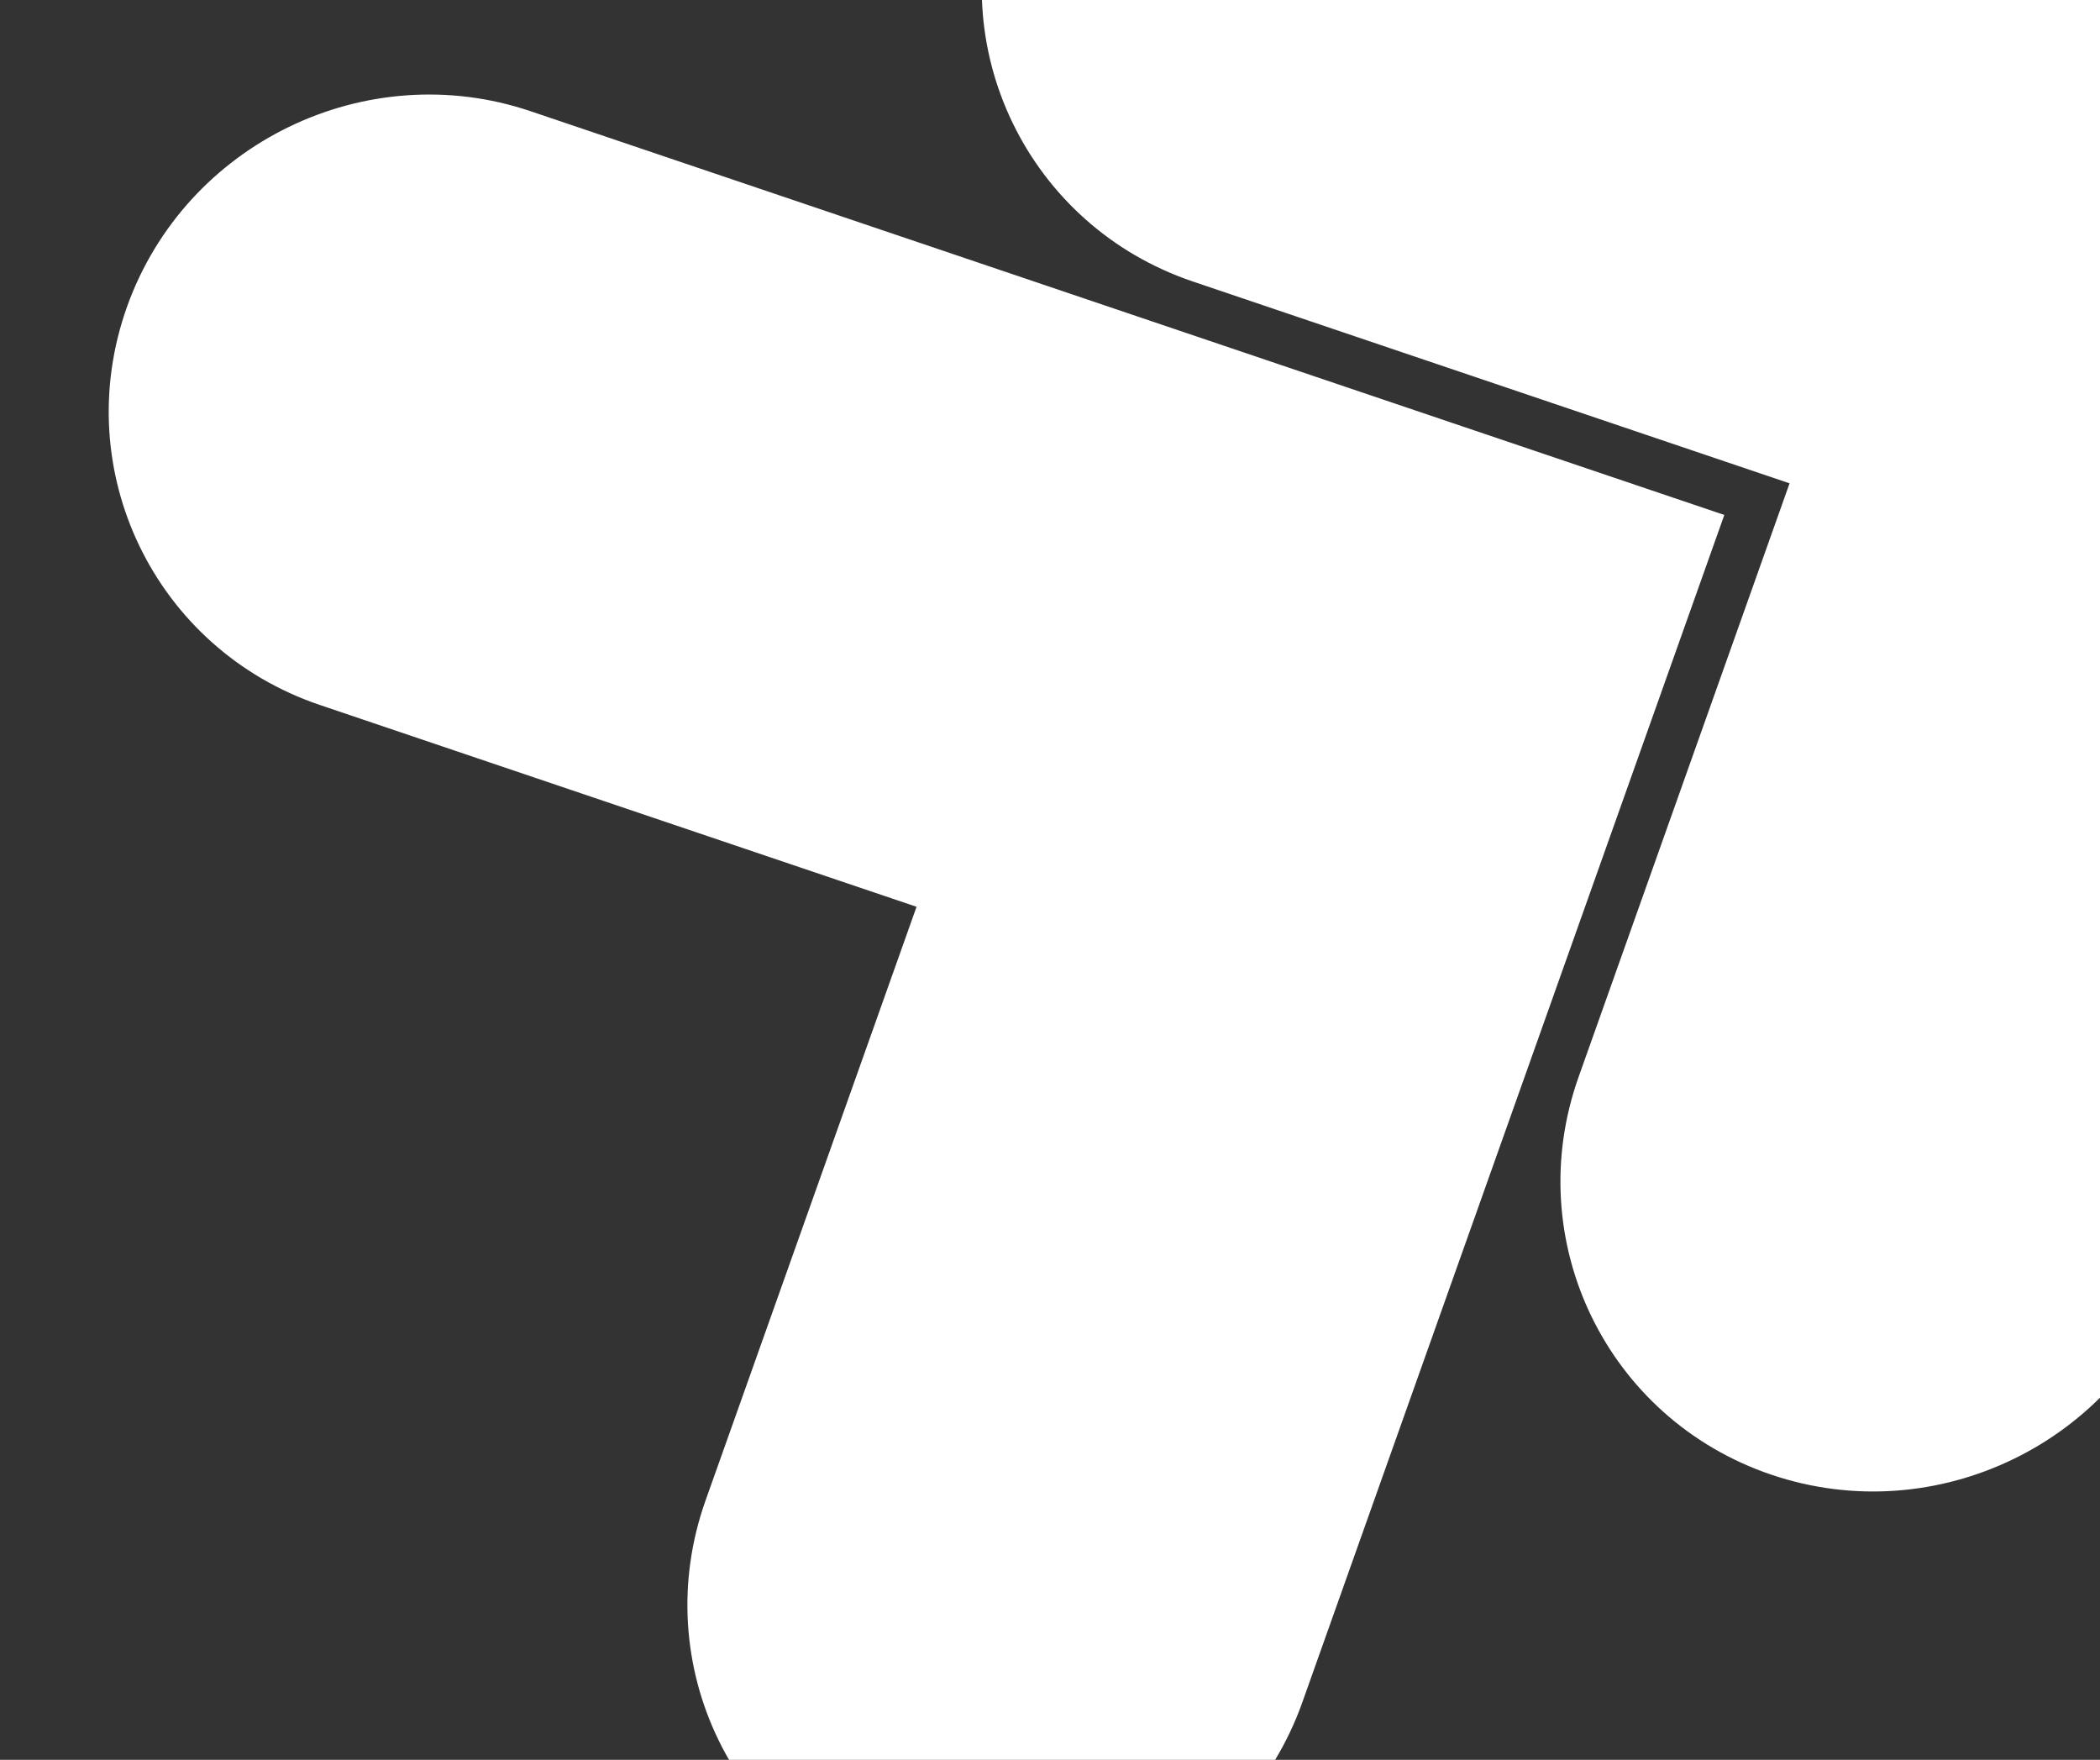
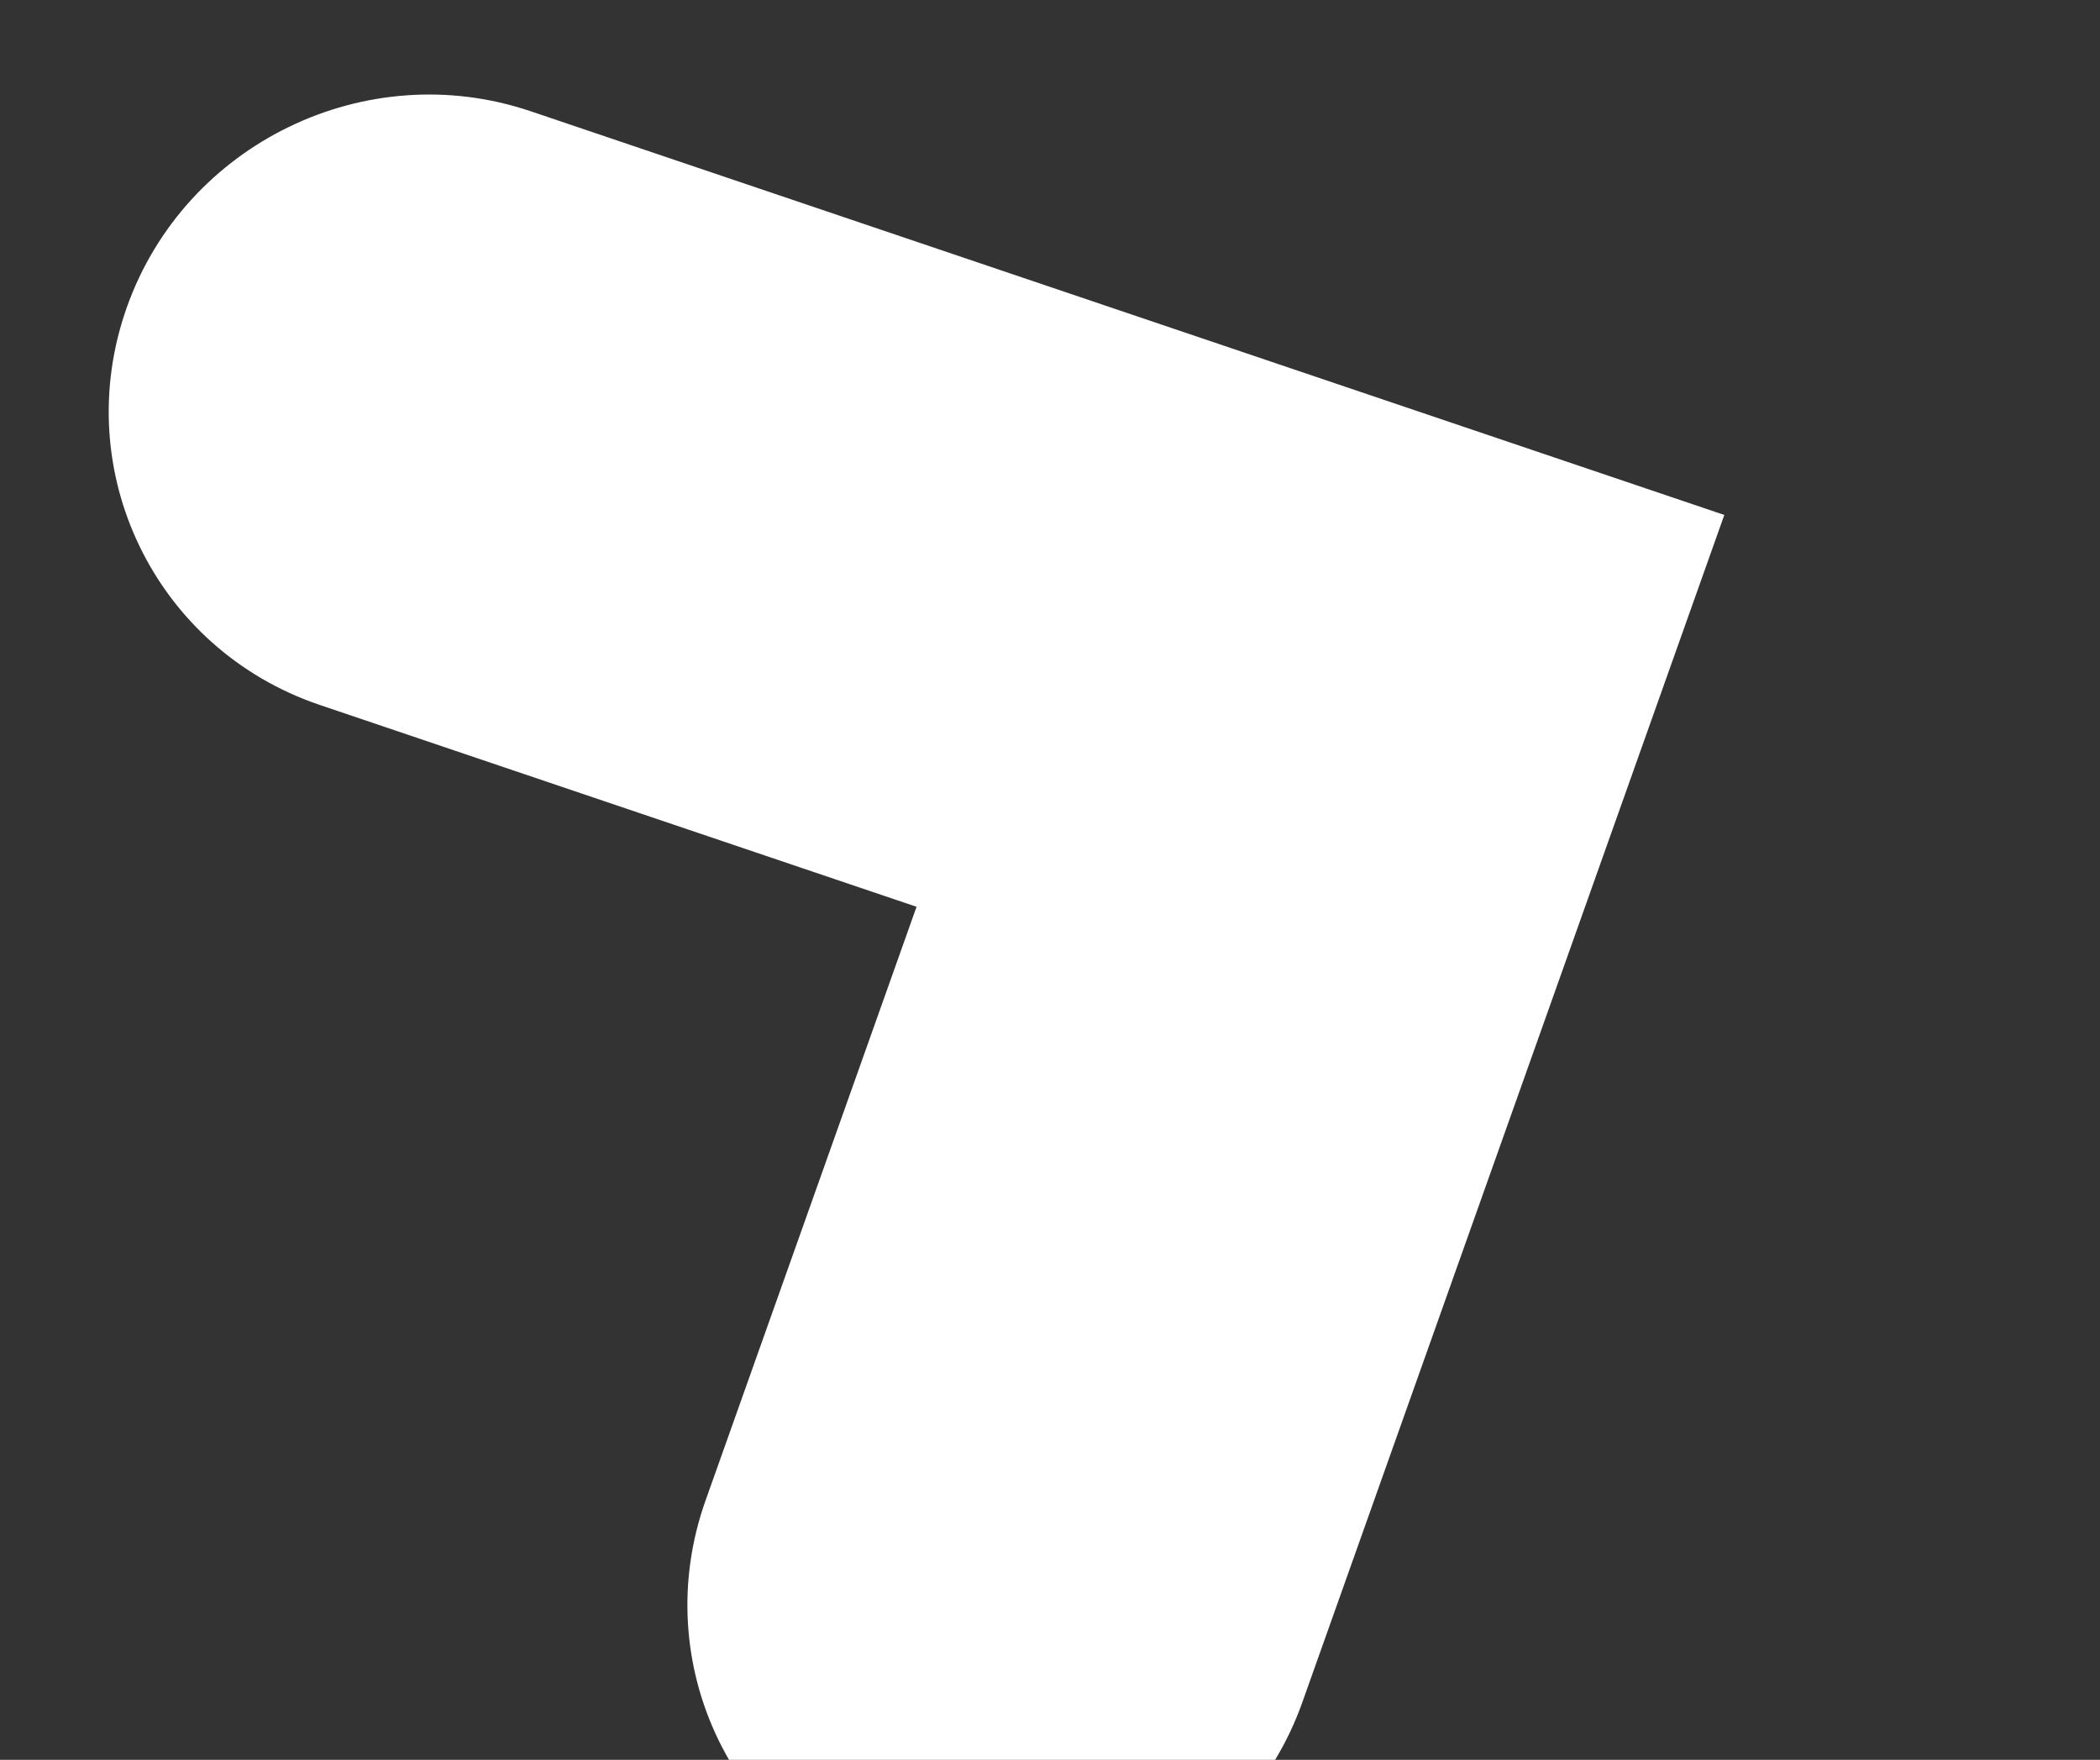
<svg xmlns="http://www.w3.org/2000/svg" width="364" height="305" viewBox="0 0 364 305" fill="none">
  <rect x="0" y="0" width="364" height="305" fill="#333333" stroke="none" />
  <path d="M262.31 192.139L298.881 89.249L195.439 54.267L91.998 19.286C63.451 9.633 32.084 24.847 21.991 53.241C11.899 81.635 26.88 112.523 55.427 122.177L158.868 157.158L122.297 260.048C112.205 288.442 127.186 319.33 155.733 328.984C184.279 338.637 215.647 323.423 225.739 295.029L262.31 192.139Z" fill="white" />
-   <path d="M413.634 118.748L450.205 15.858L346.763 -19.123L243.322 -54.104C214.776 -63.758 183.408 -48.544 173.316 -20.15C163.223 8.244 178.205 39.133 206.751 48.786L310.192 83.767L273.621 186.657C263.529 215.051 278.511 245.94 307.057 255.593C335.603 265.247 366.971 250.033 377.063 221.638L413.634 118.748Z" fill="white" />
</svg>